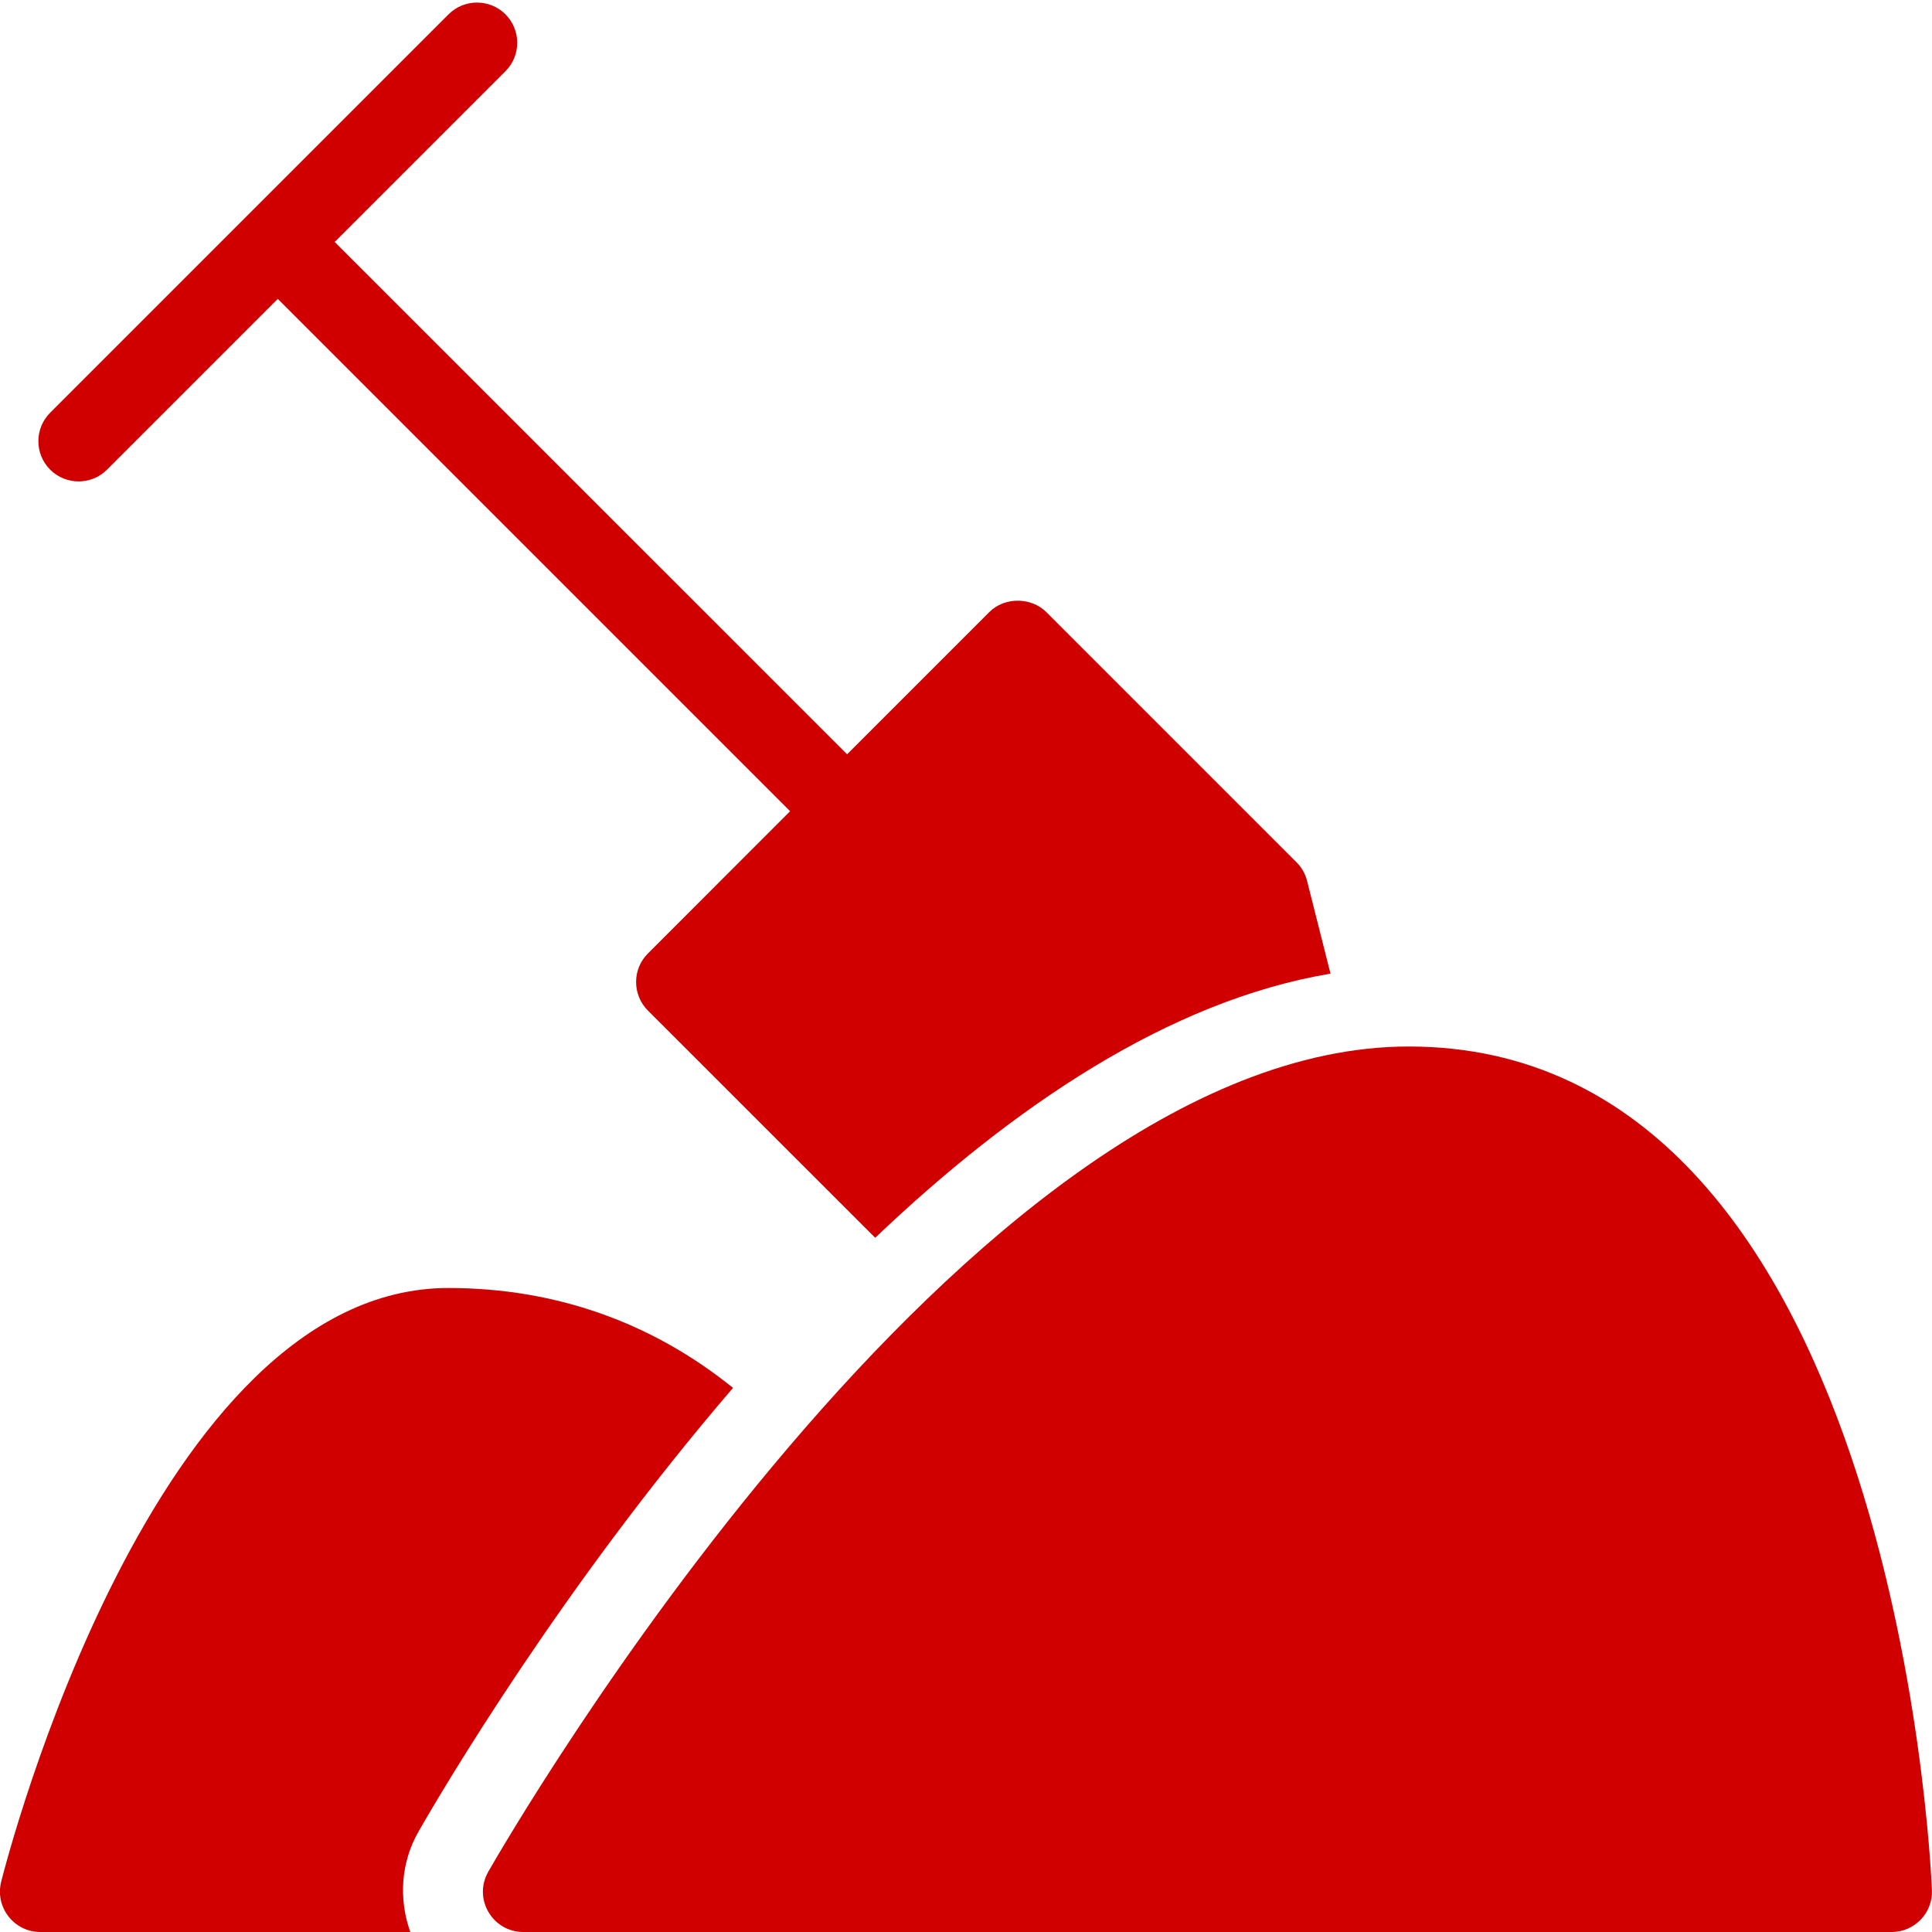
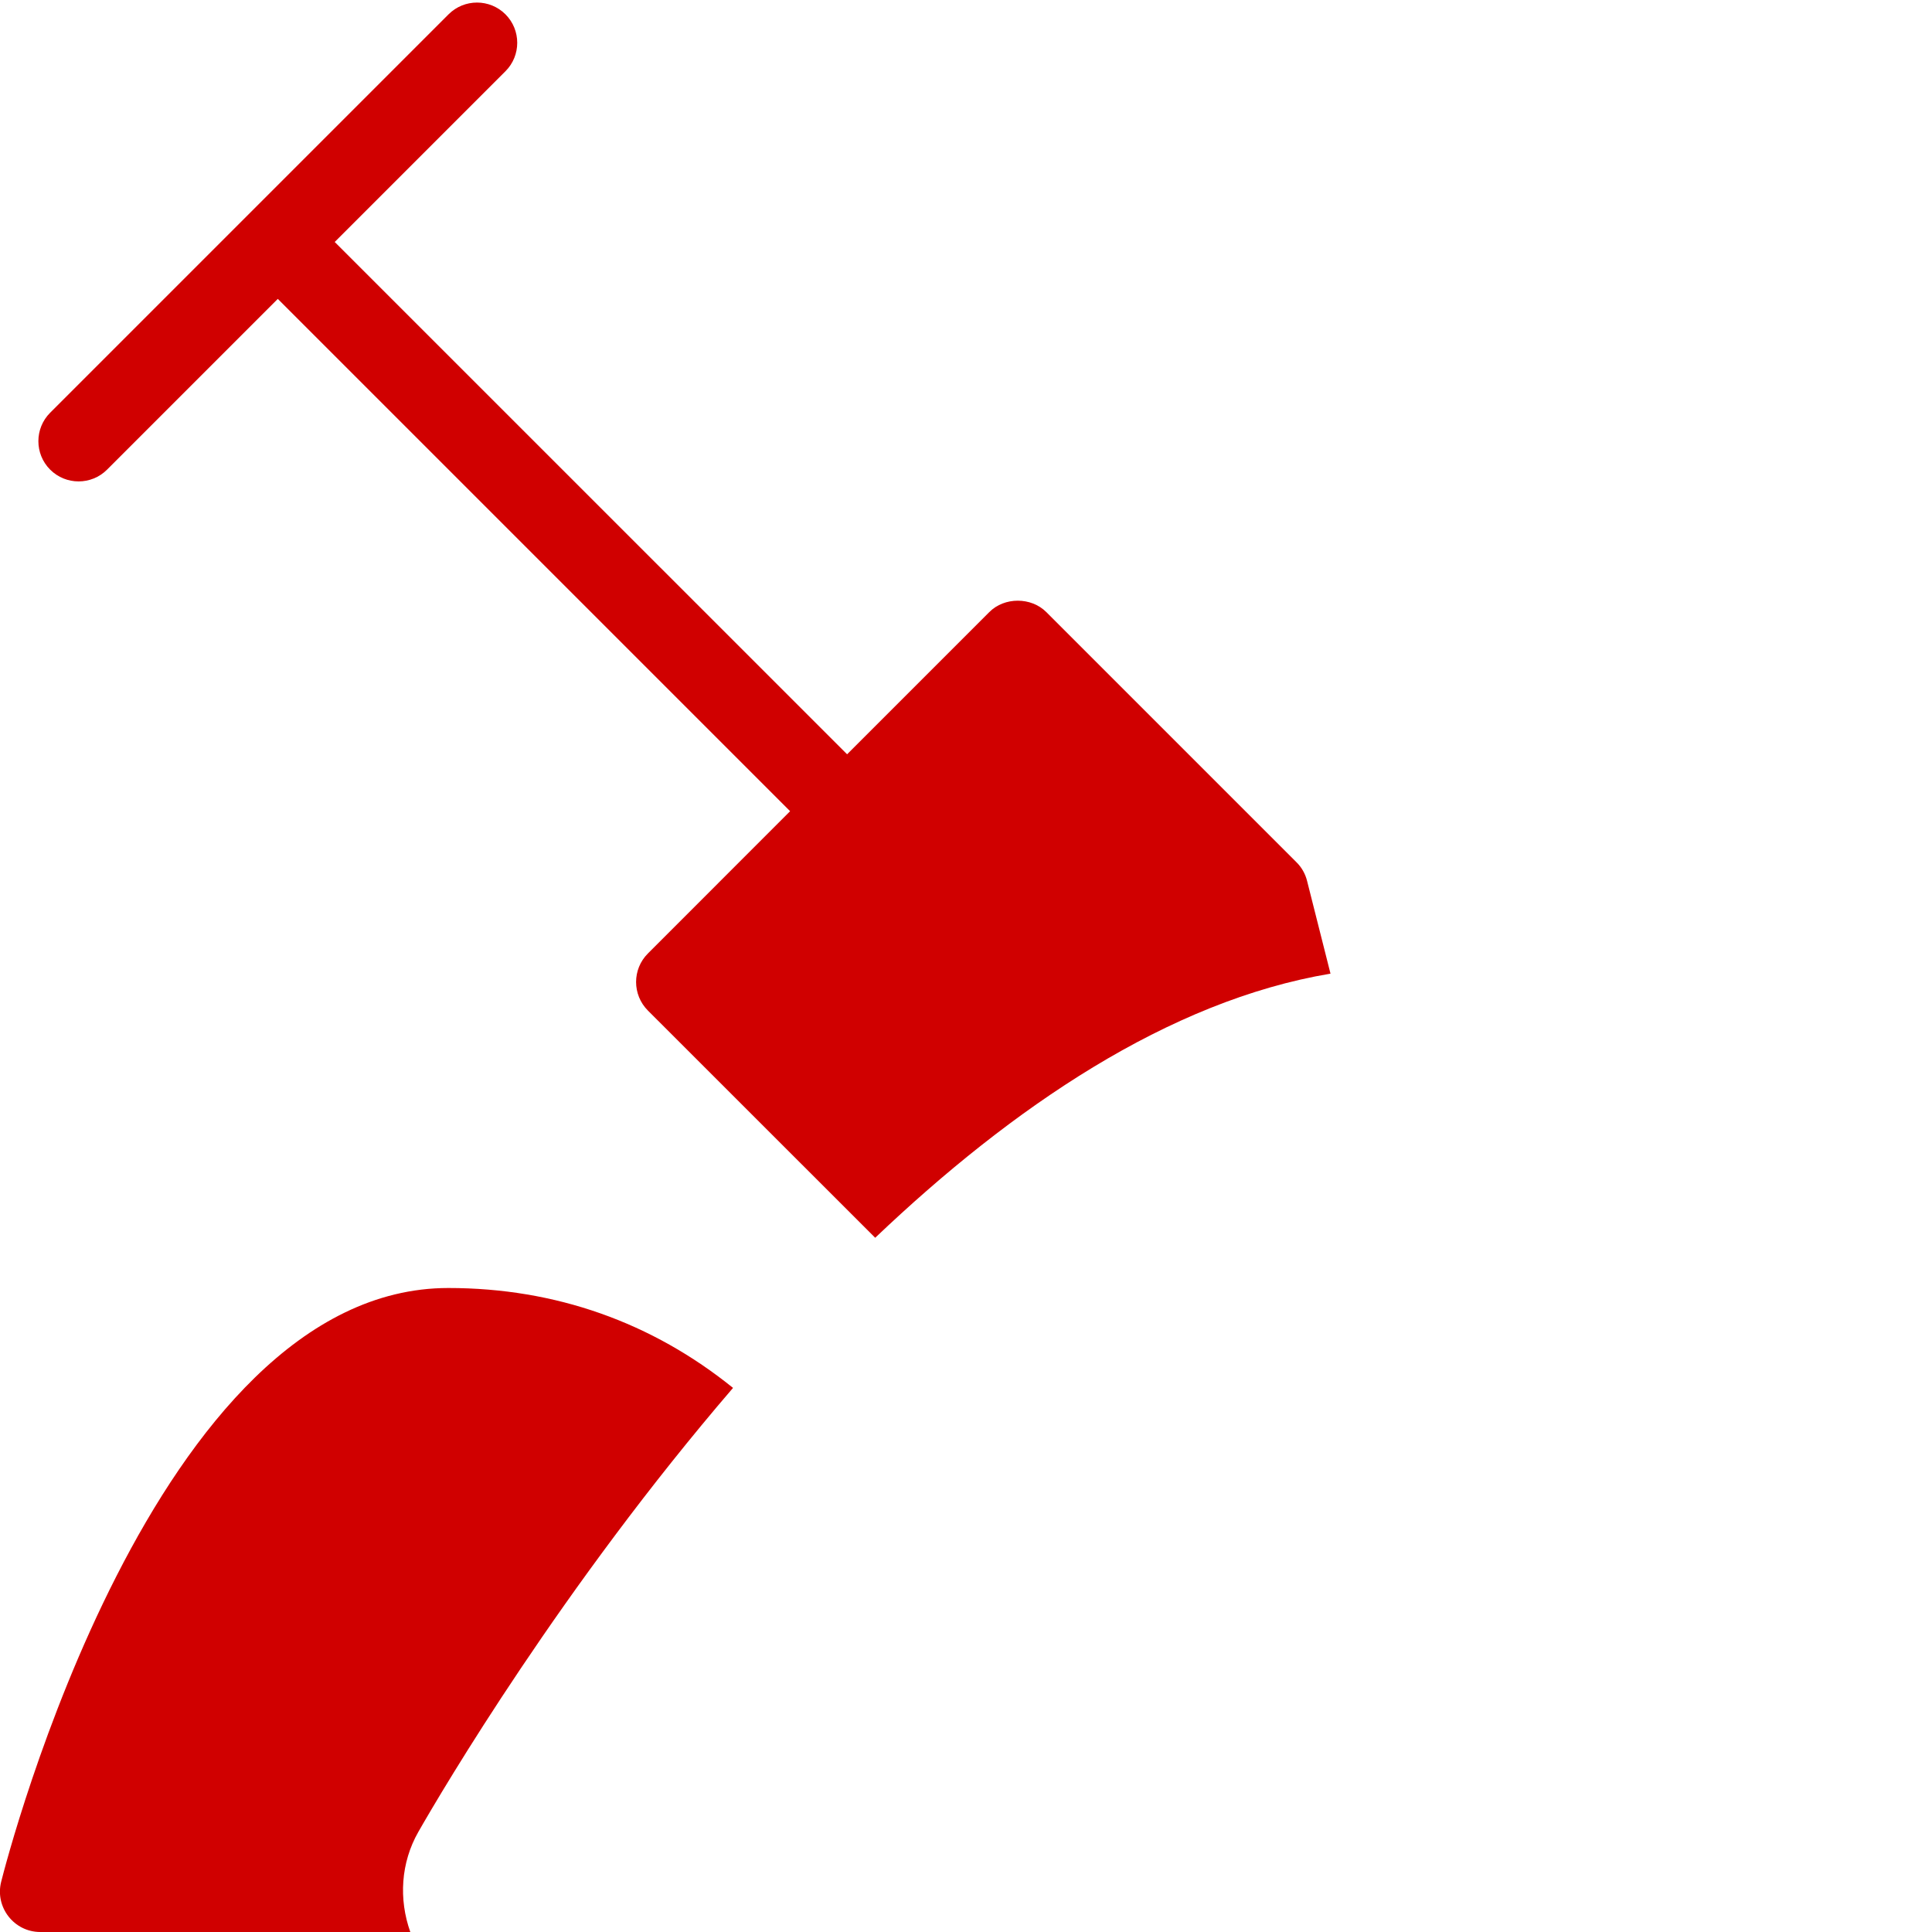
<svg xmlns="http://www.w3.org/2000/svg" width="100%" viewBox="0 0 24 24" aria-labelledby="filled-construction-shovel-construction-title" style="fill: rgb(208, 0, 0);">
  <title id="filled-construction-shovel-construction-title">construction-shovel(construction)</title>
  <path d="M5.197 22.756c.303-.53 1.788-3.048 3.909-5.515C8.102 16.43 6.905 16 5.57 16c-3.66 0-5.48 7.077-5.556 7.378C-.064 23.693.175 24 .5 24h4.597C4.952 23.593 4.978 23.14 5.197 22.756zM8.048 11.845c-.195.195-.195.512 0 .708l2.824 2.823c1.7-1.618 3.644-2.944 5.656-3.281l-.291-1.152c-.022-.088-.067-.168-.131-.231l-3.109-3.109c-.188-.188-.52-.188-.707 0L10.523 9.37 4.158 3.006l2.121-2.121c.195-.195.195-.512 0-.707-.195-.195-.512-.195-.707 0L.623 5.127c-.195.195-.195.512 0 .707.195.195.512.195.707 0l2.121-2.121 6.364 6.364L8.048 11.845z" />
-   <path d="M17.5,13c-5.517,0-11.195,9.833-11.435,10.252C5.874,23.59,6.12,24,6.5,24h17c0.283,0,0.512-0.238,0.499-0.521 C23.981,23.053,23.494,13,17.5,13z" />
  <g>
    <path fill="none" d="M0 0H24V24H0z" />
  </g>
</svg>